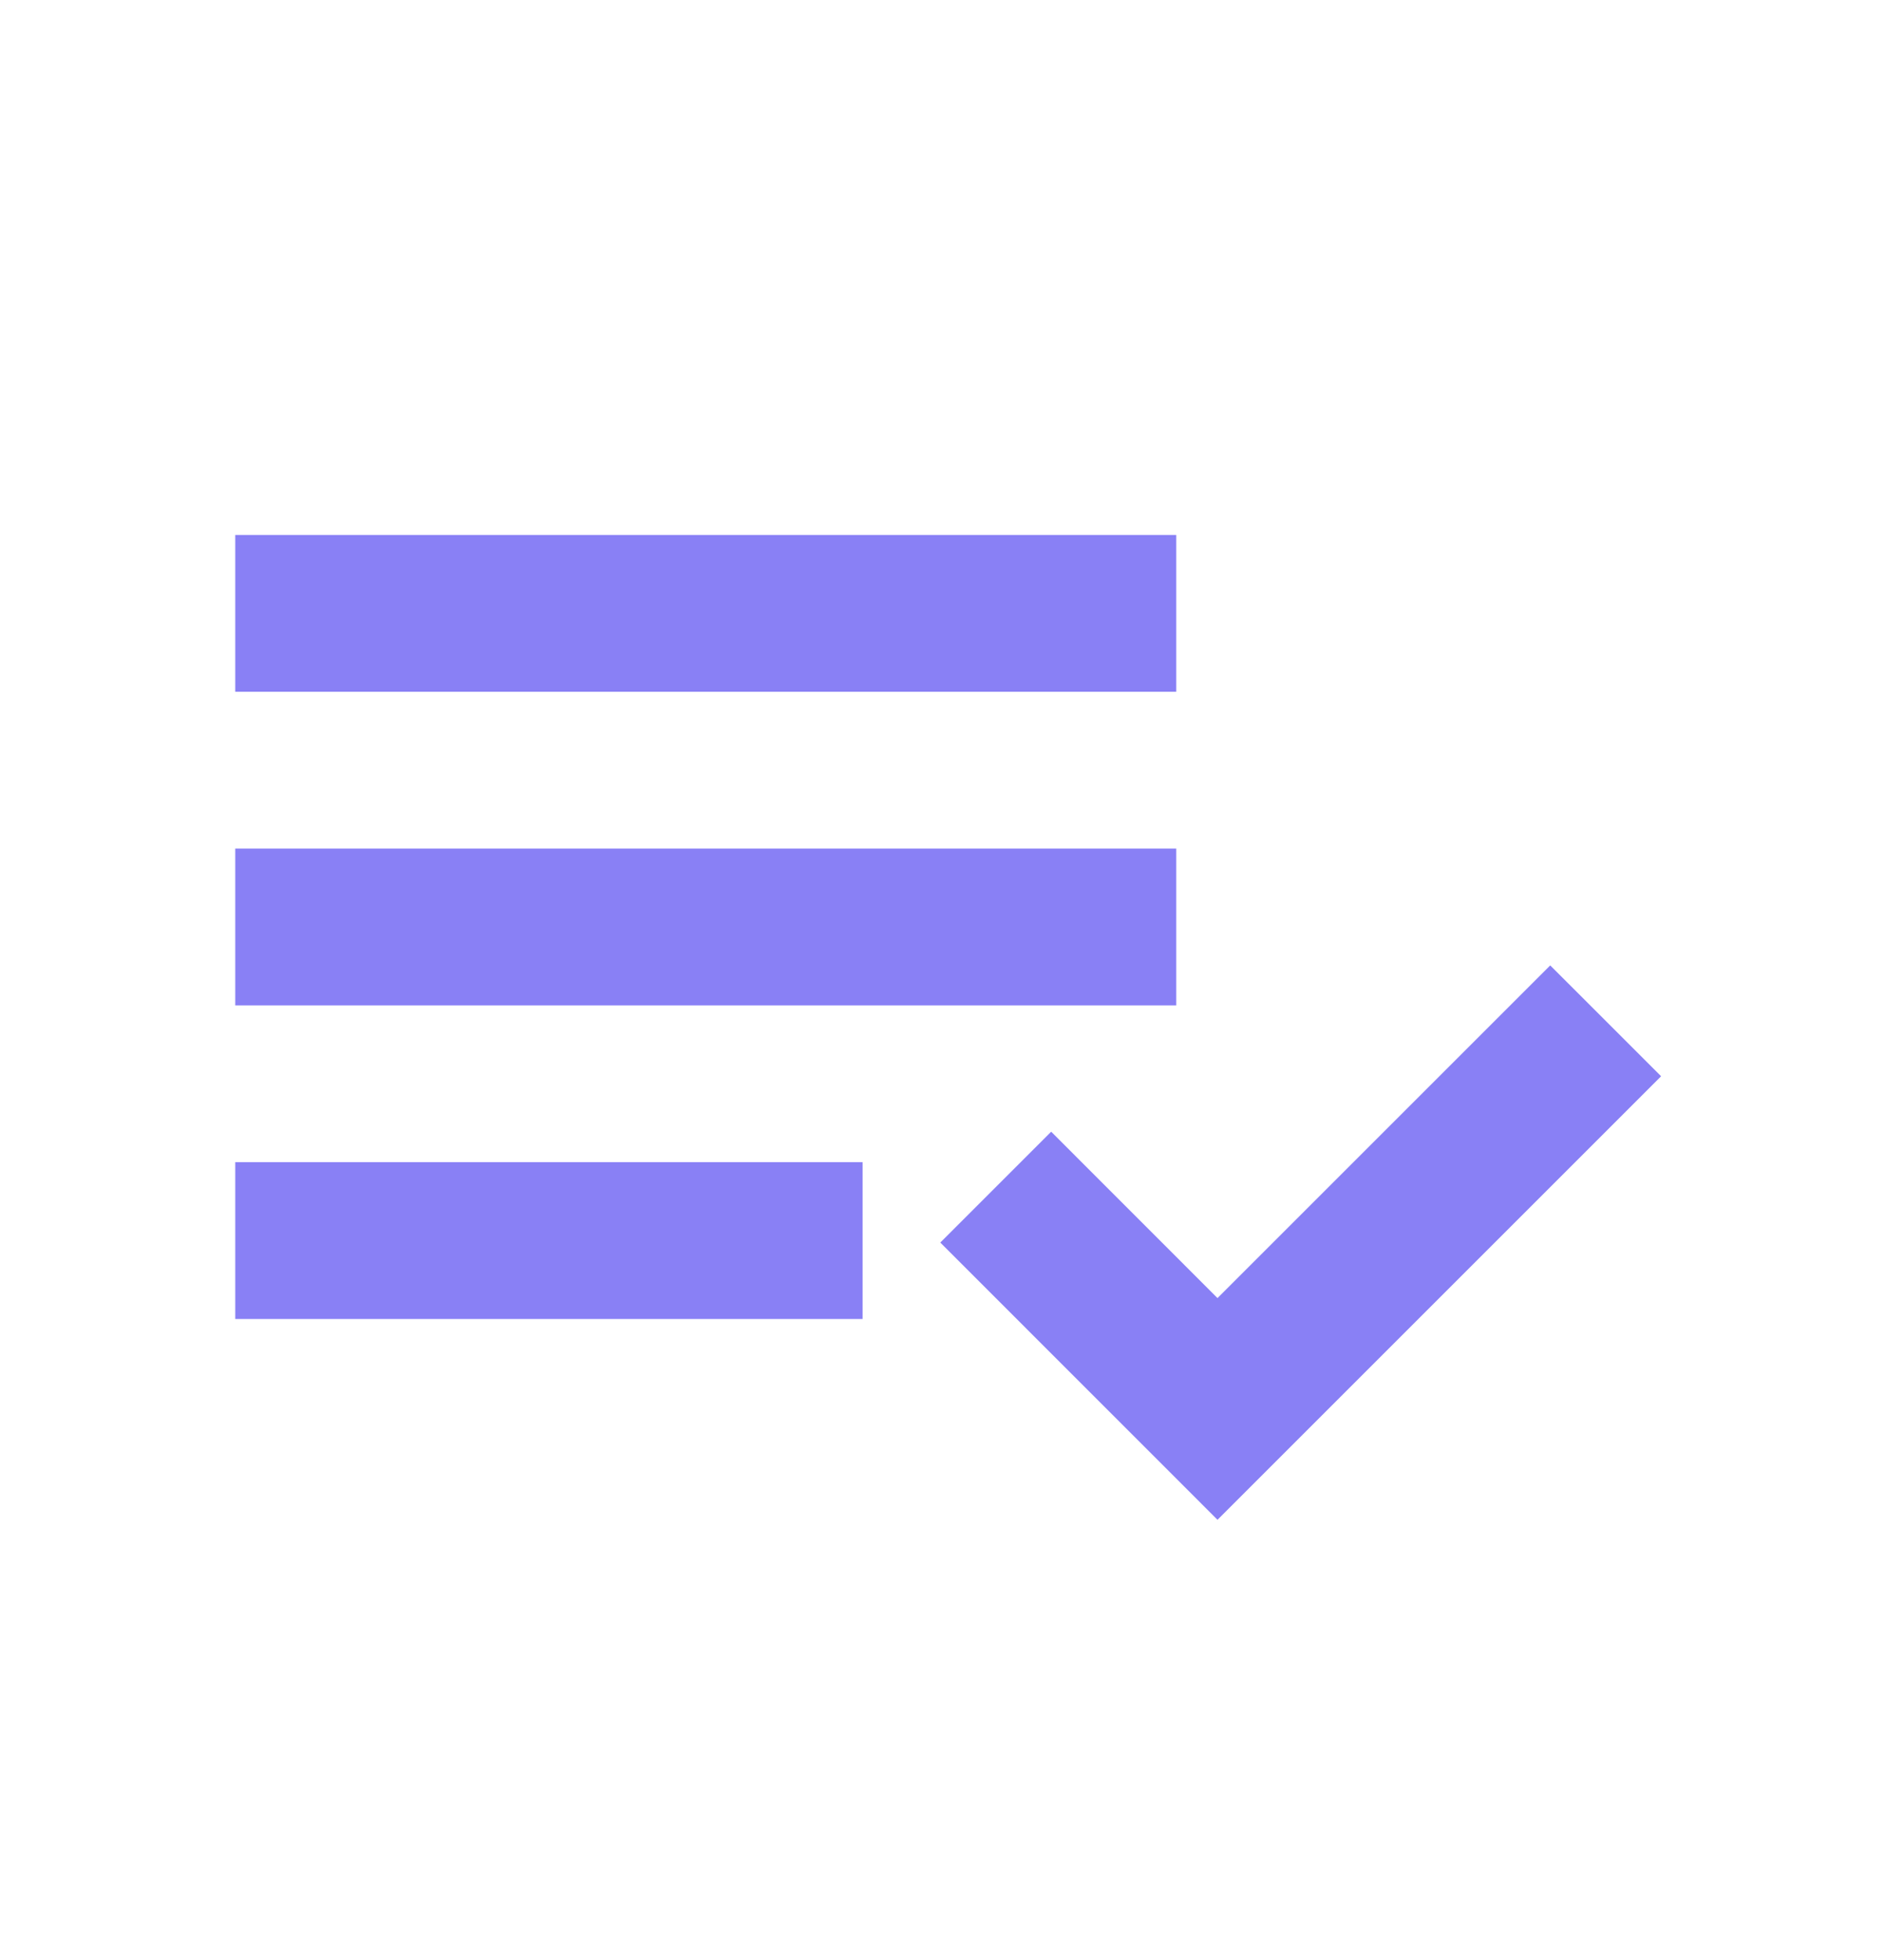
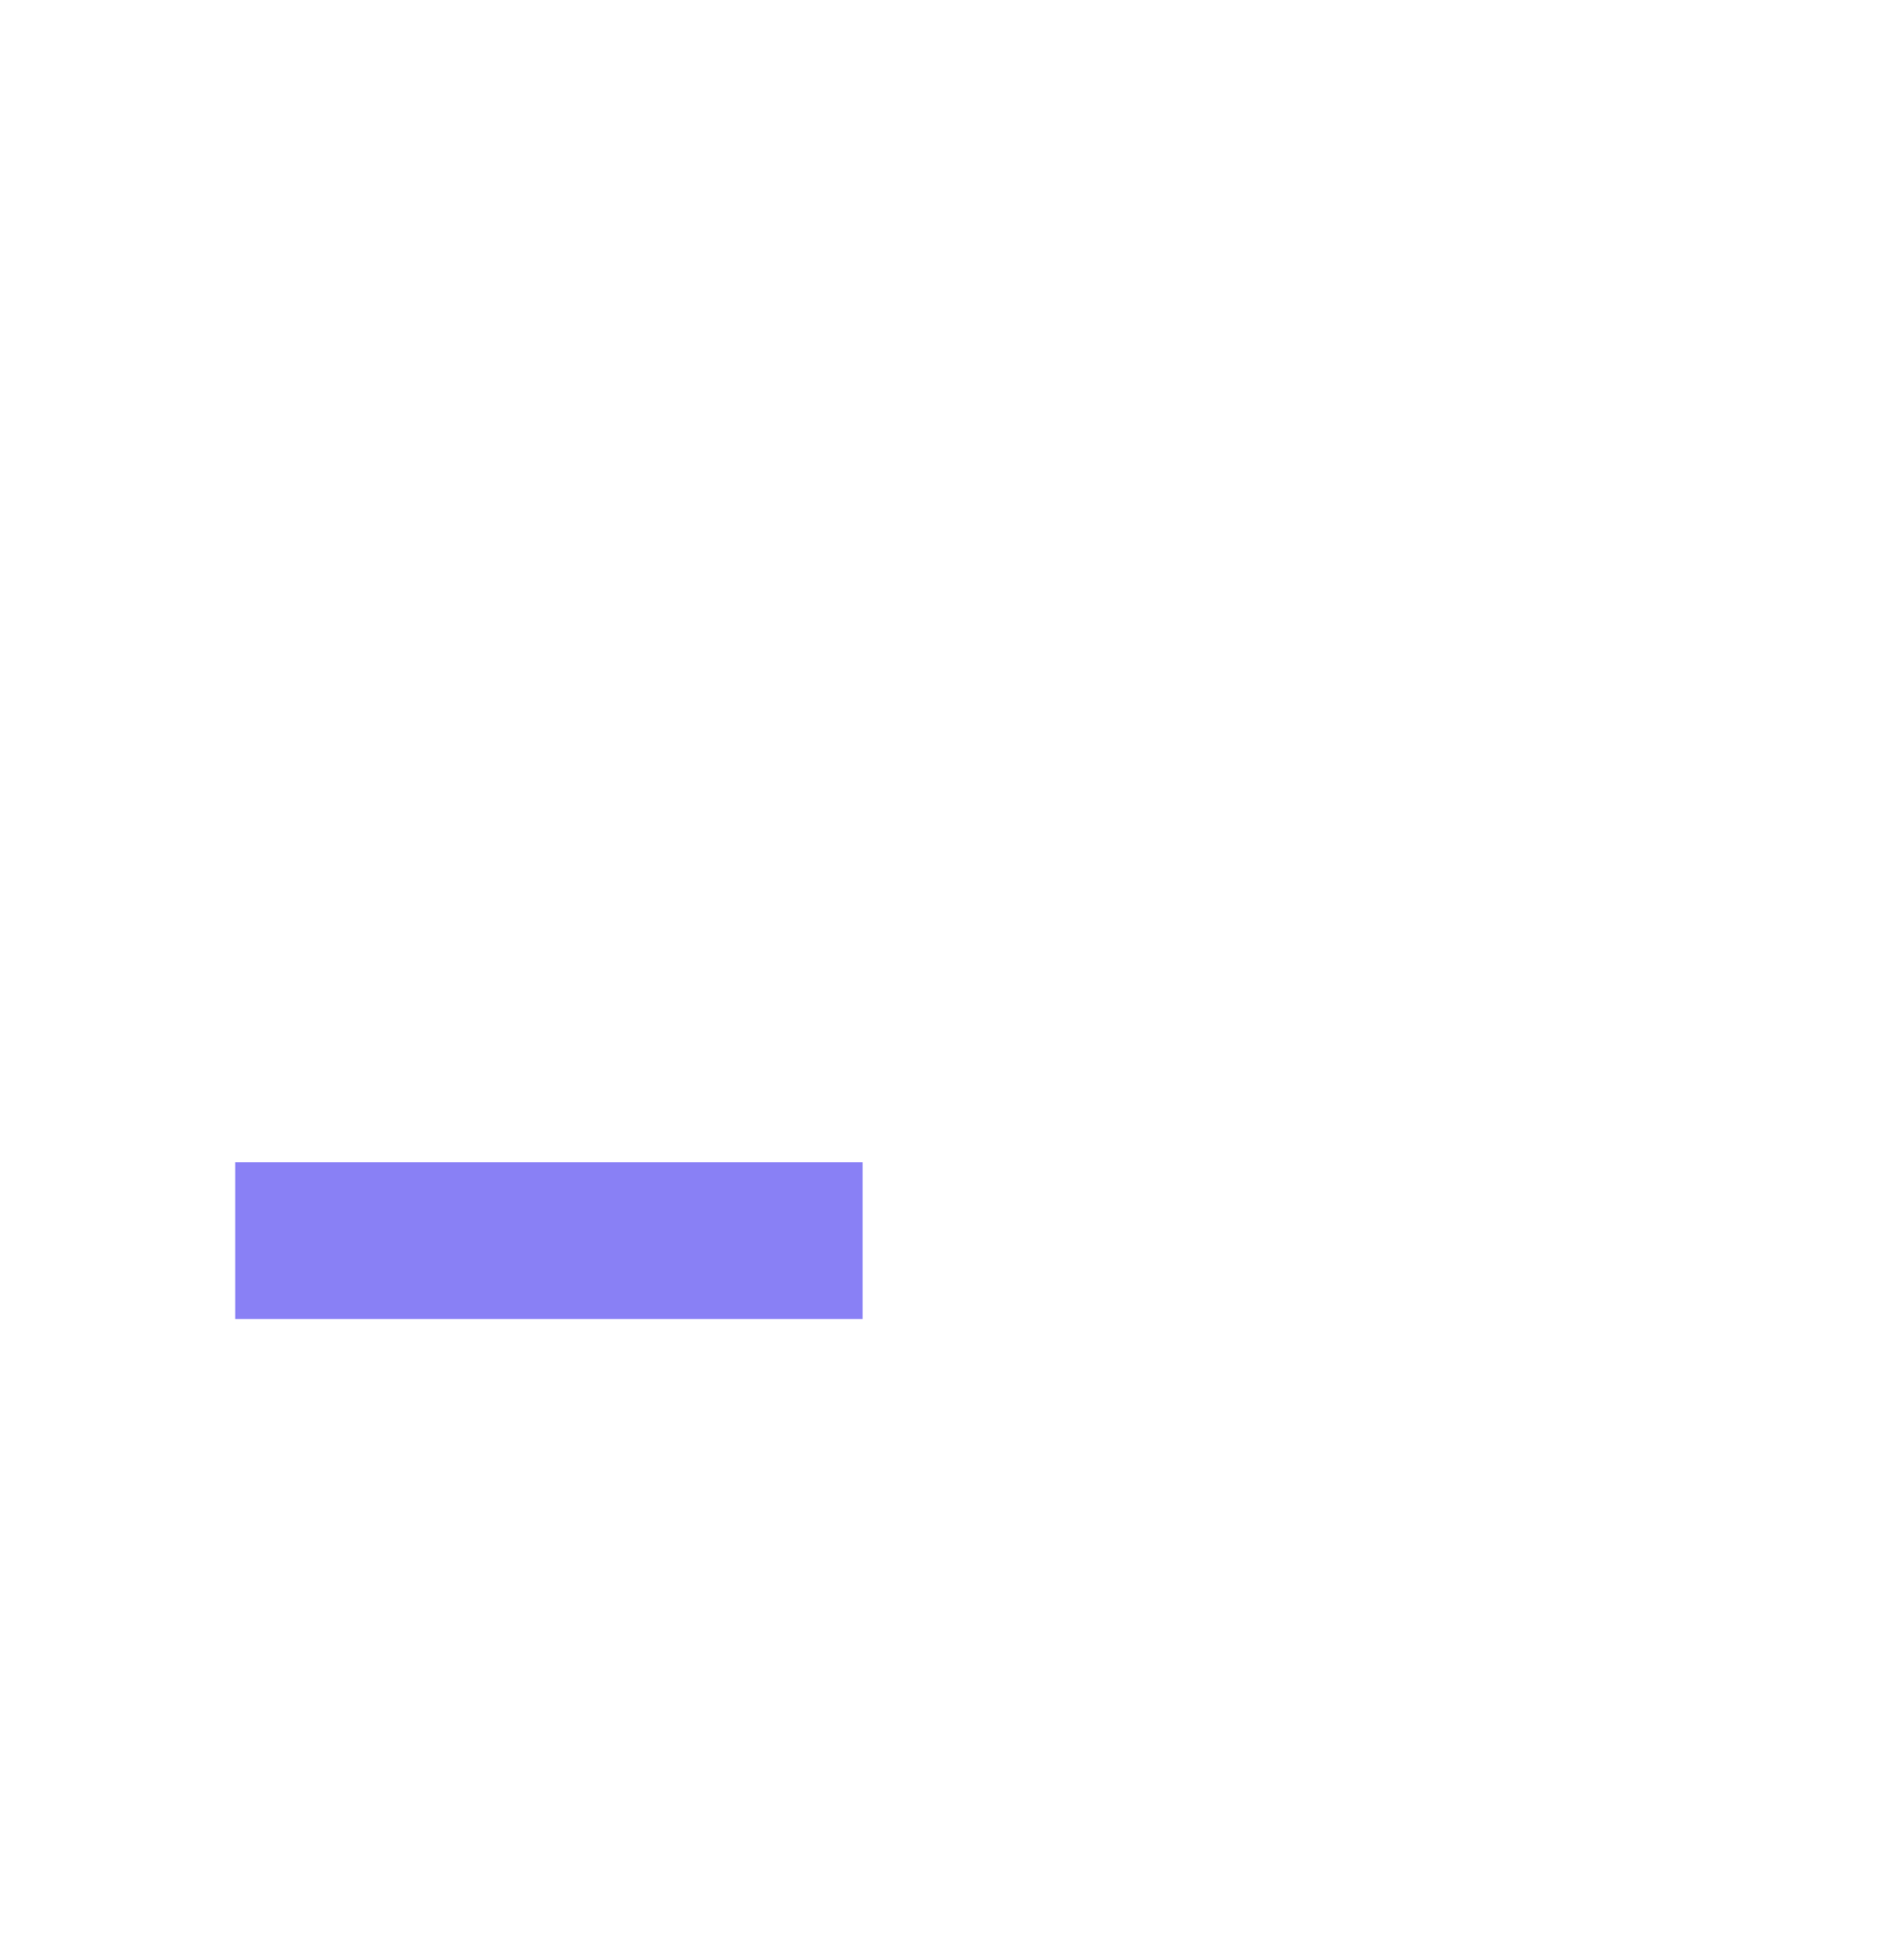
<svg xmlns="http://www.w3.org/2000/svg" width="24" height="25" viewBox="0 0 24 25" fill="none">
-   <path d="M15 6.823H3V8.823H15V6.823Z" fill="#8980F5" />
-   <path d="M15 10.823H3V12.823H15V10.823Z" fill="#8980F5" />
  <path d="M3 14.823H11V16.823H3V14.823Z" fill="#8980F5" />
-   <path d="M11.991 15.848L13.405 14.434L15.526 16.556L19.769 12.313L21.183 13.727L15.526 19.384L11.991 15.848Z" fill="#8980F5" />
</svg>